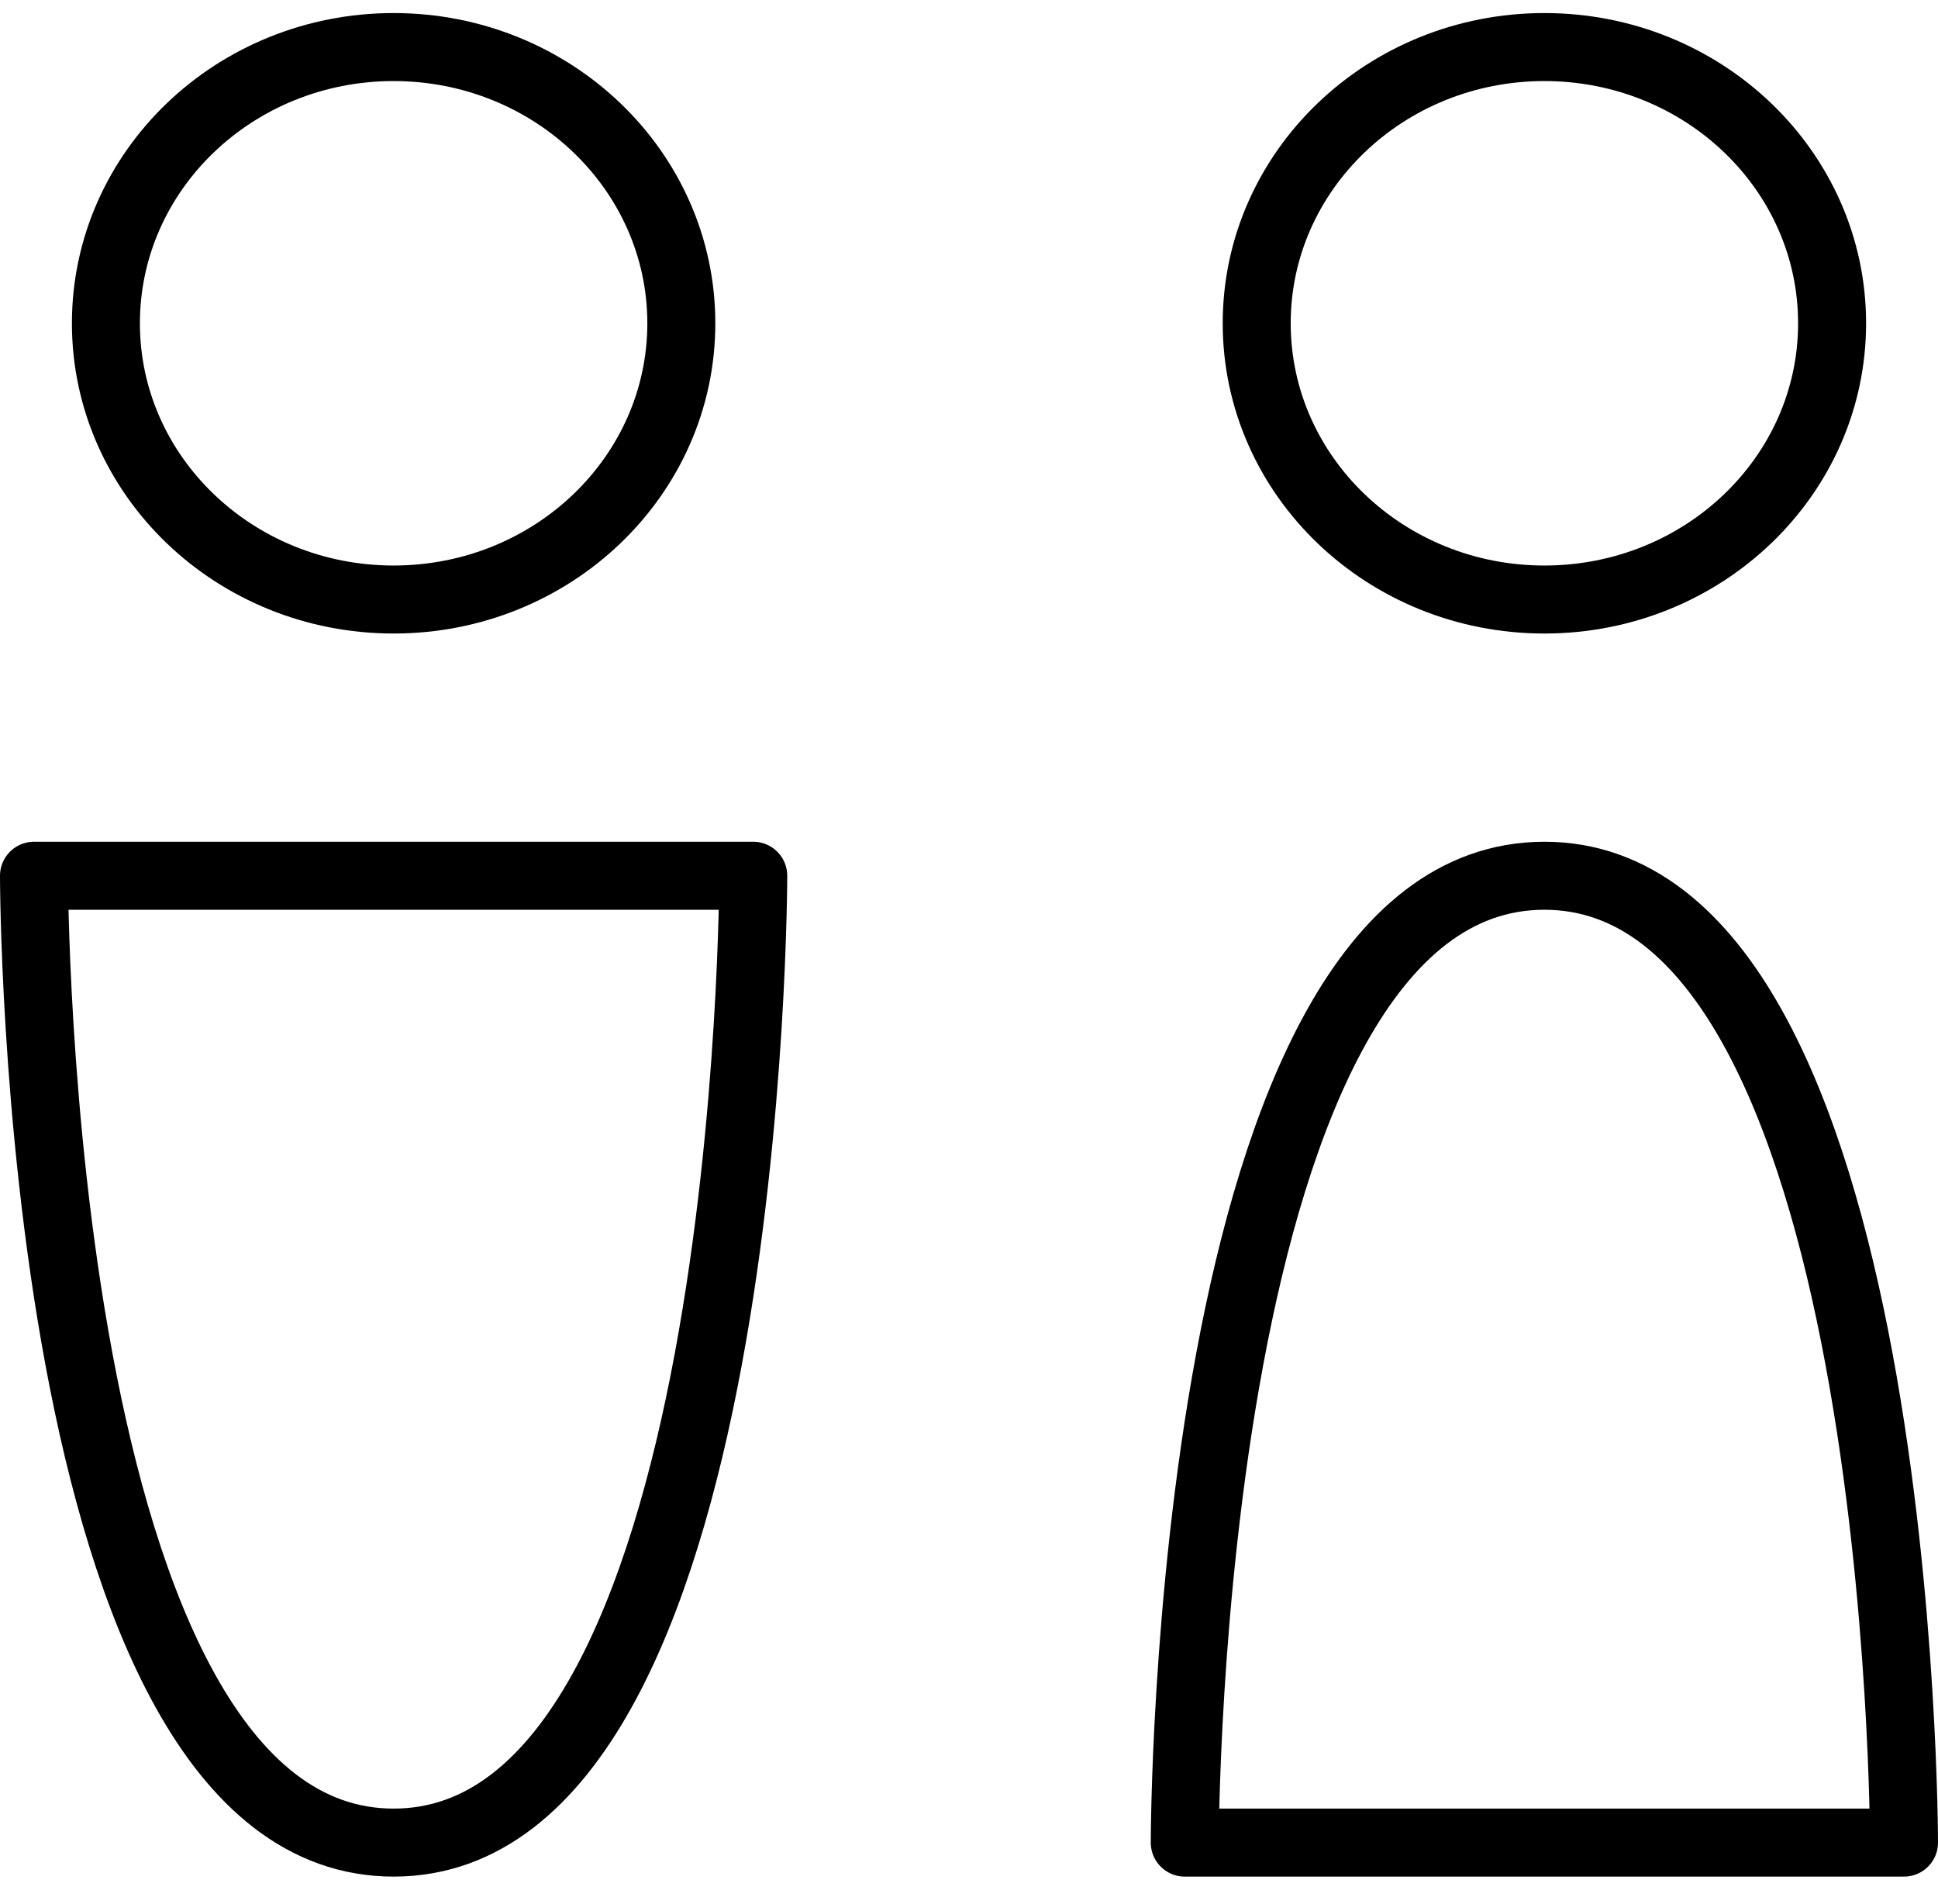
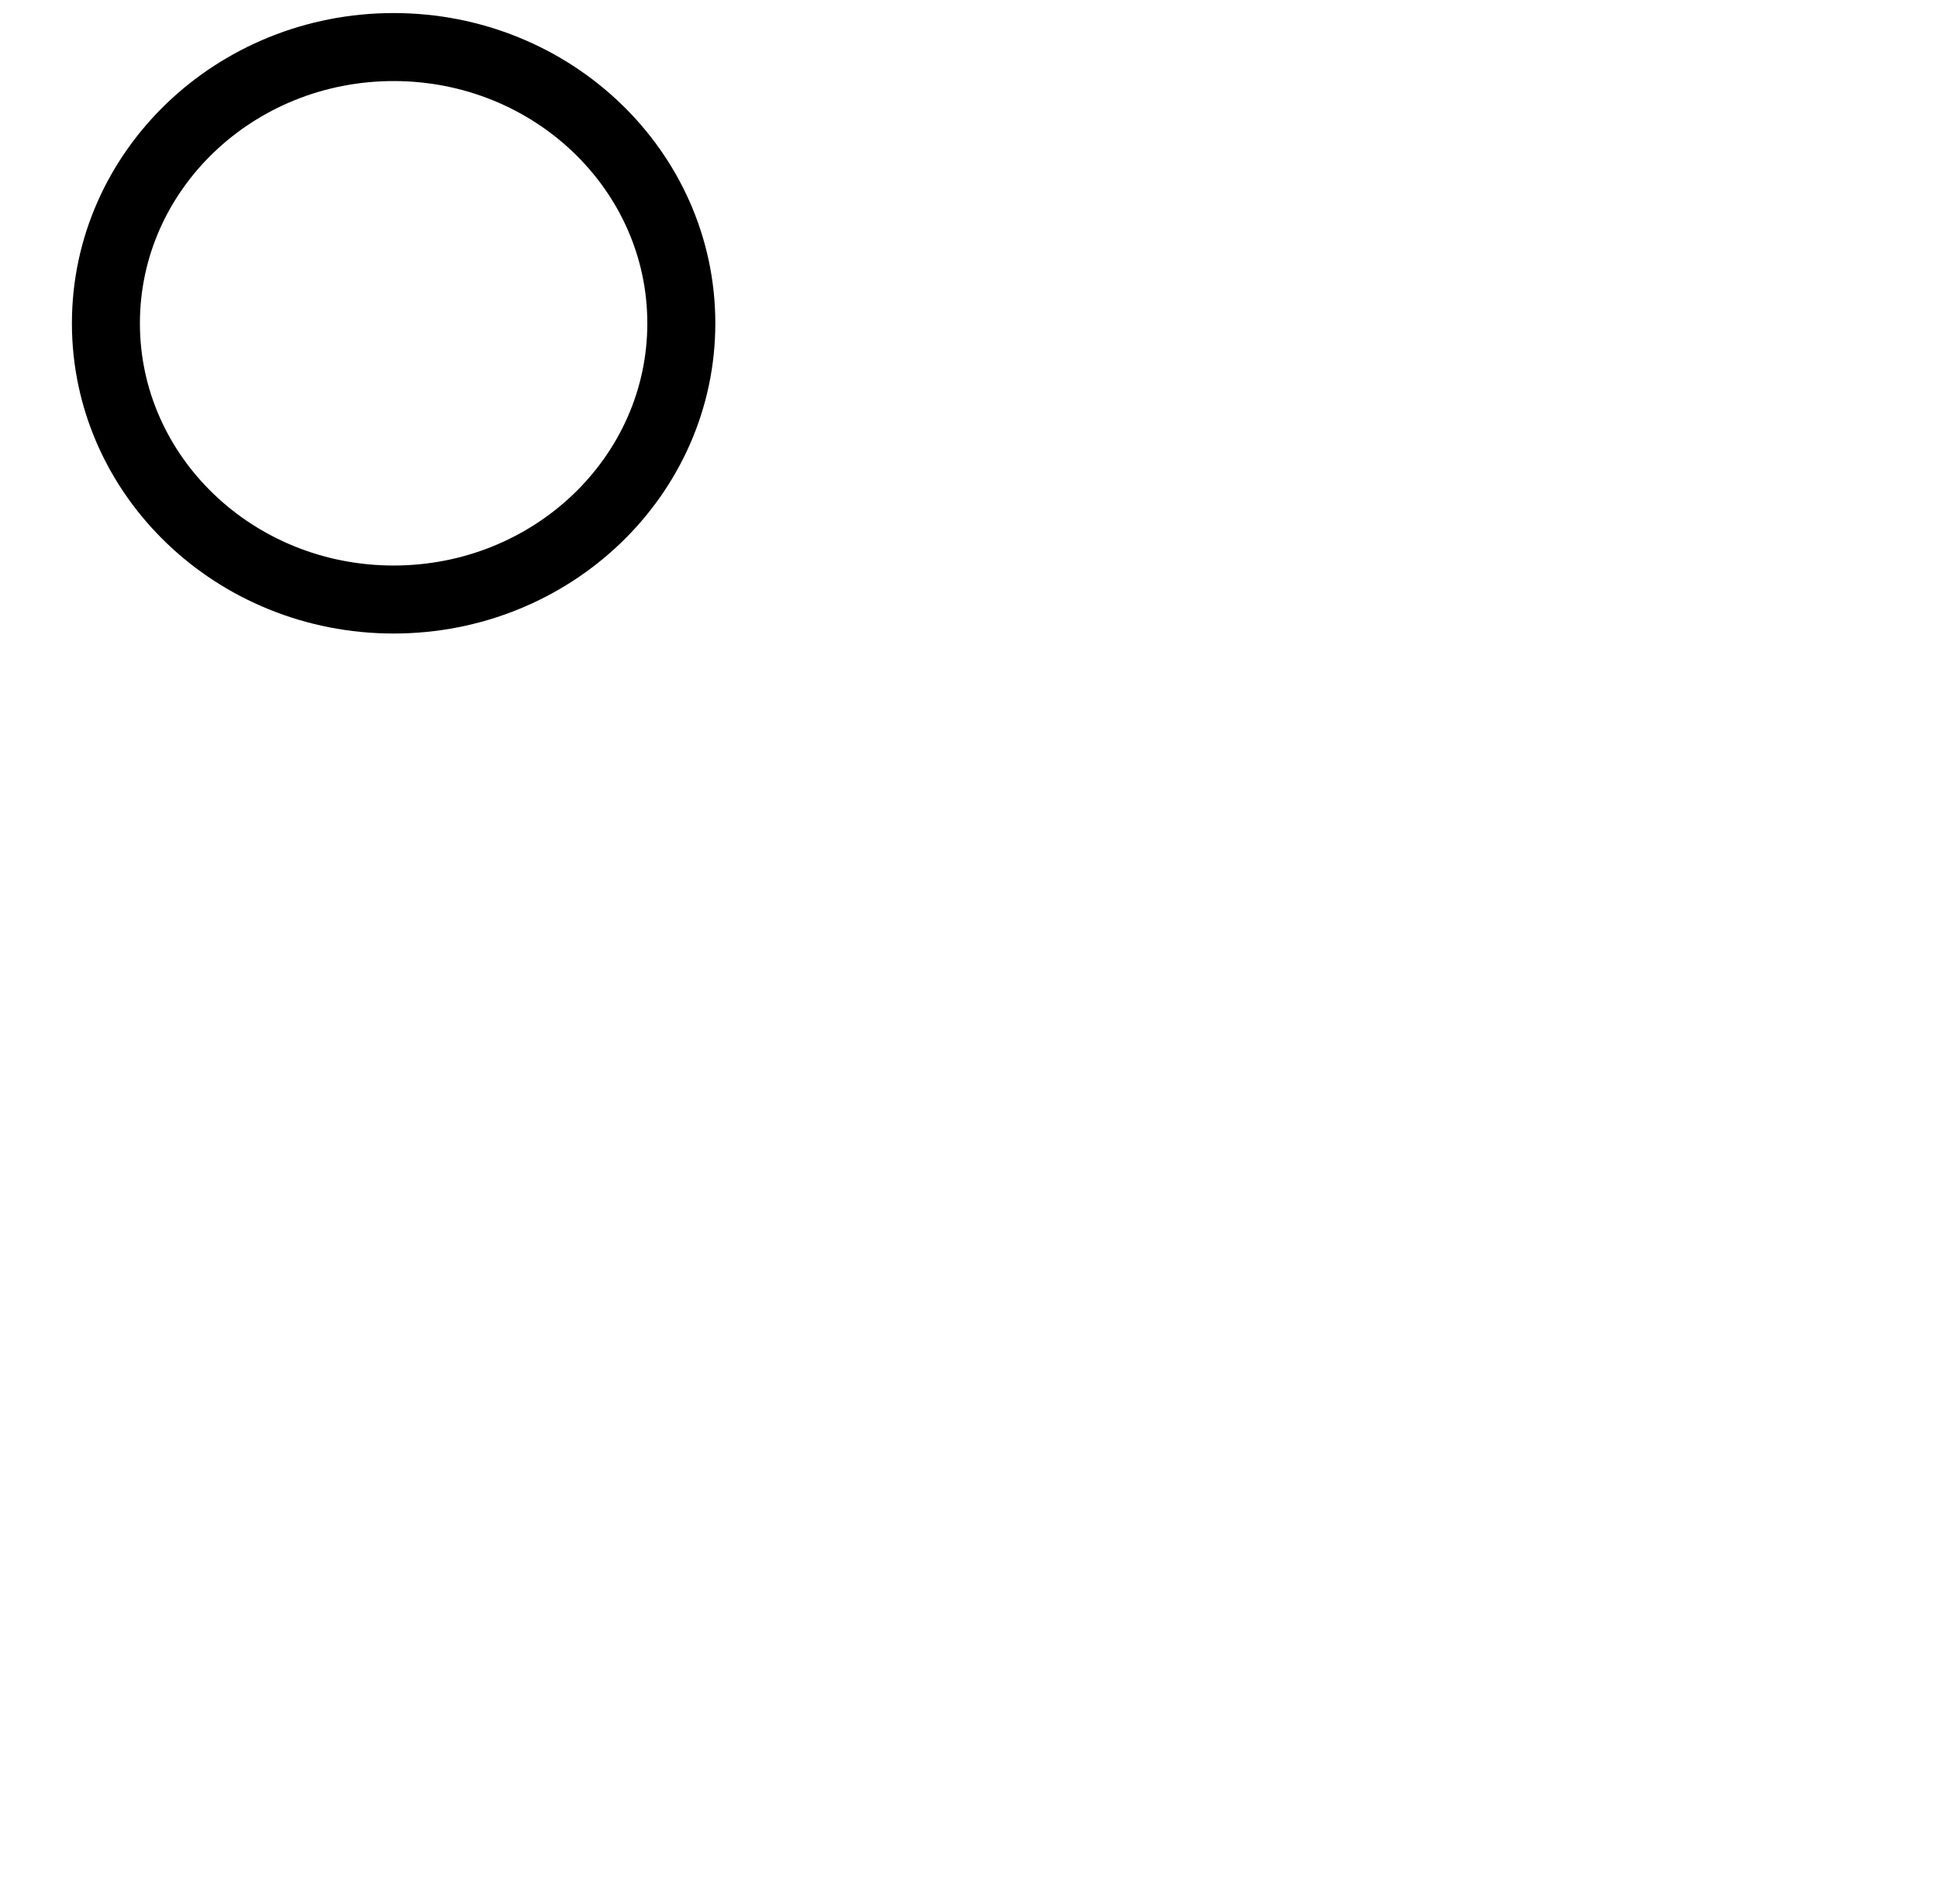
<svg xmlns="http://www.w3.org/2000/svg" width="57" height="56" viewBox="0 0 57 56" fill="none">
-   <path d="M45.423 17.632C50.096 17.632 53.885 13.995 53.885 9.508C53.885 5.021 50.096 1.384 45.423 1.384C40.75 1.384 36.962 5.021 36.962 9.508C36.962 13.995 40.75 17.632 45.423 17.632Z" stroke="black" stroke-width="2" stroke-linecap="round" stroke-linejoin="round" />
-   <path d="M45.423 25.756C34.846 25.756 34.846 54.191 34.846 54.191H56C56 54.191 56 25.756 45.423 25.756Z" stroke="black" stroke-width="2" stroke-linecap="round" stroke-linejoin="round" />
  <path d="M11.577 17.632C16.25 17.632 20.039 13.995 20.039 9.508C20.039 5.021 16.25 1.384 11.577 1.384C6.904 1.384 3.115 5.021 3.115 9.508C3.115 13.995 6.904 17.632 11.577 17.632Z" stroke="black" stroke-width="2" stroke-linecap="round" stroke-linejoin="round" />
-   <path d="M11.577 54.191C1 54.191 1 25.756 1 25.756H22.154C22.154 25.756 22.154 54.191 11.577 54.191Z" stroke="black" stroke-width="2" stroke-linecap="round" stroke-linejoin="round" />
</svg>